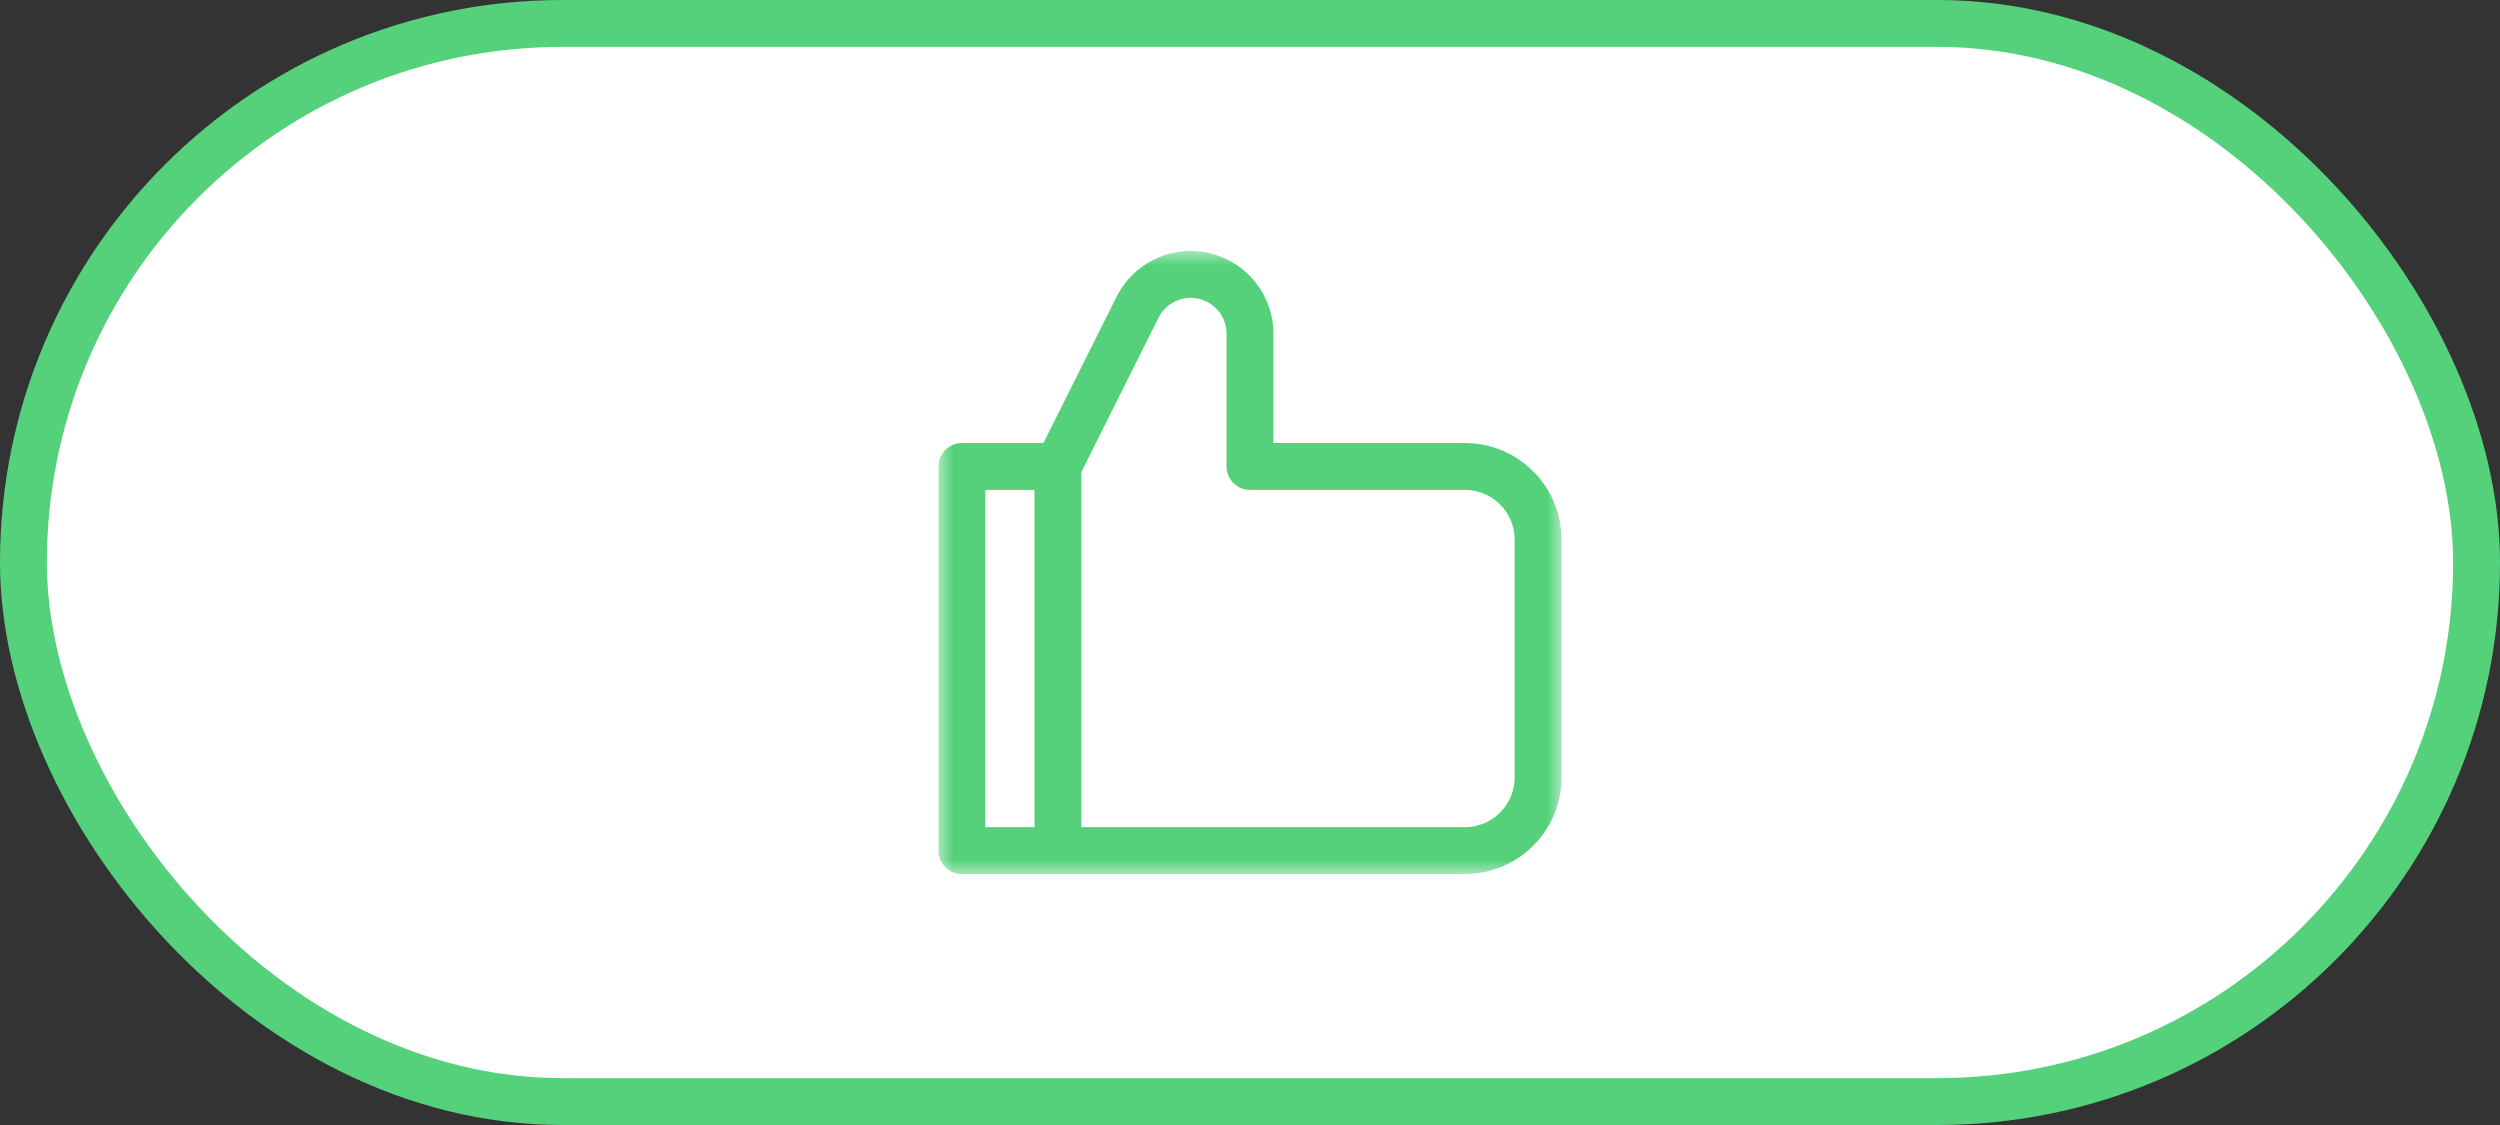
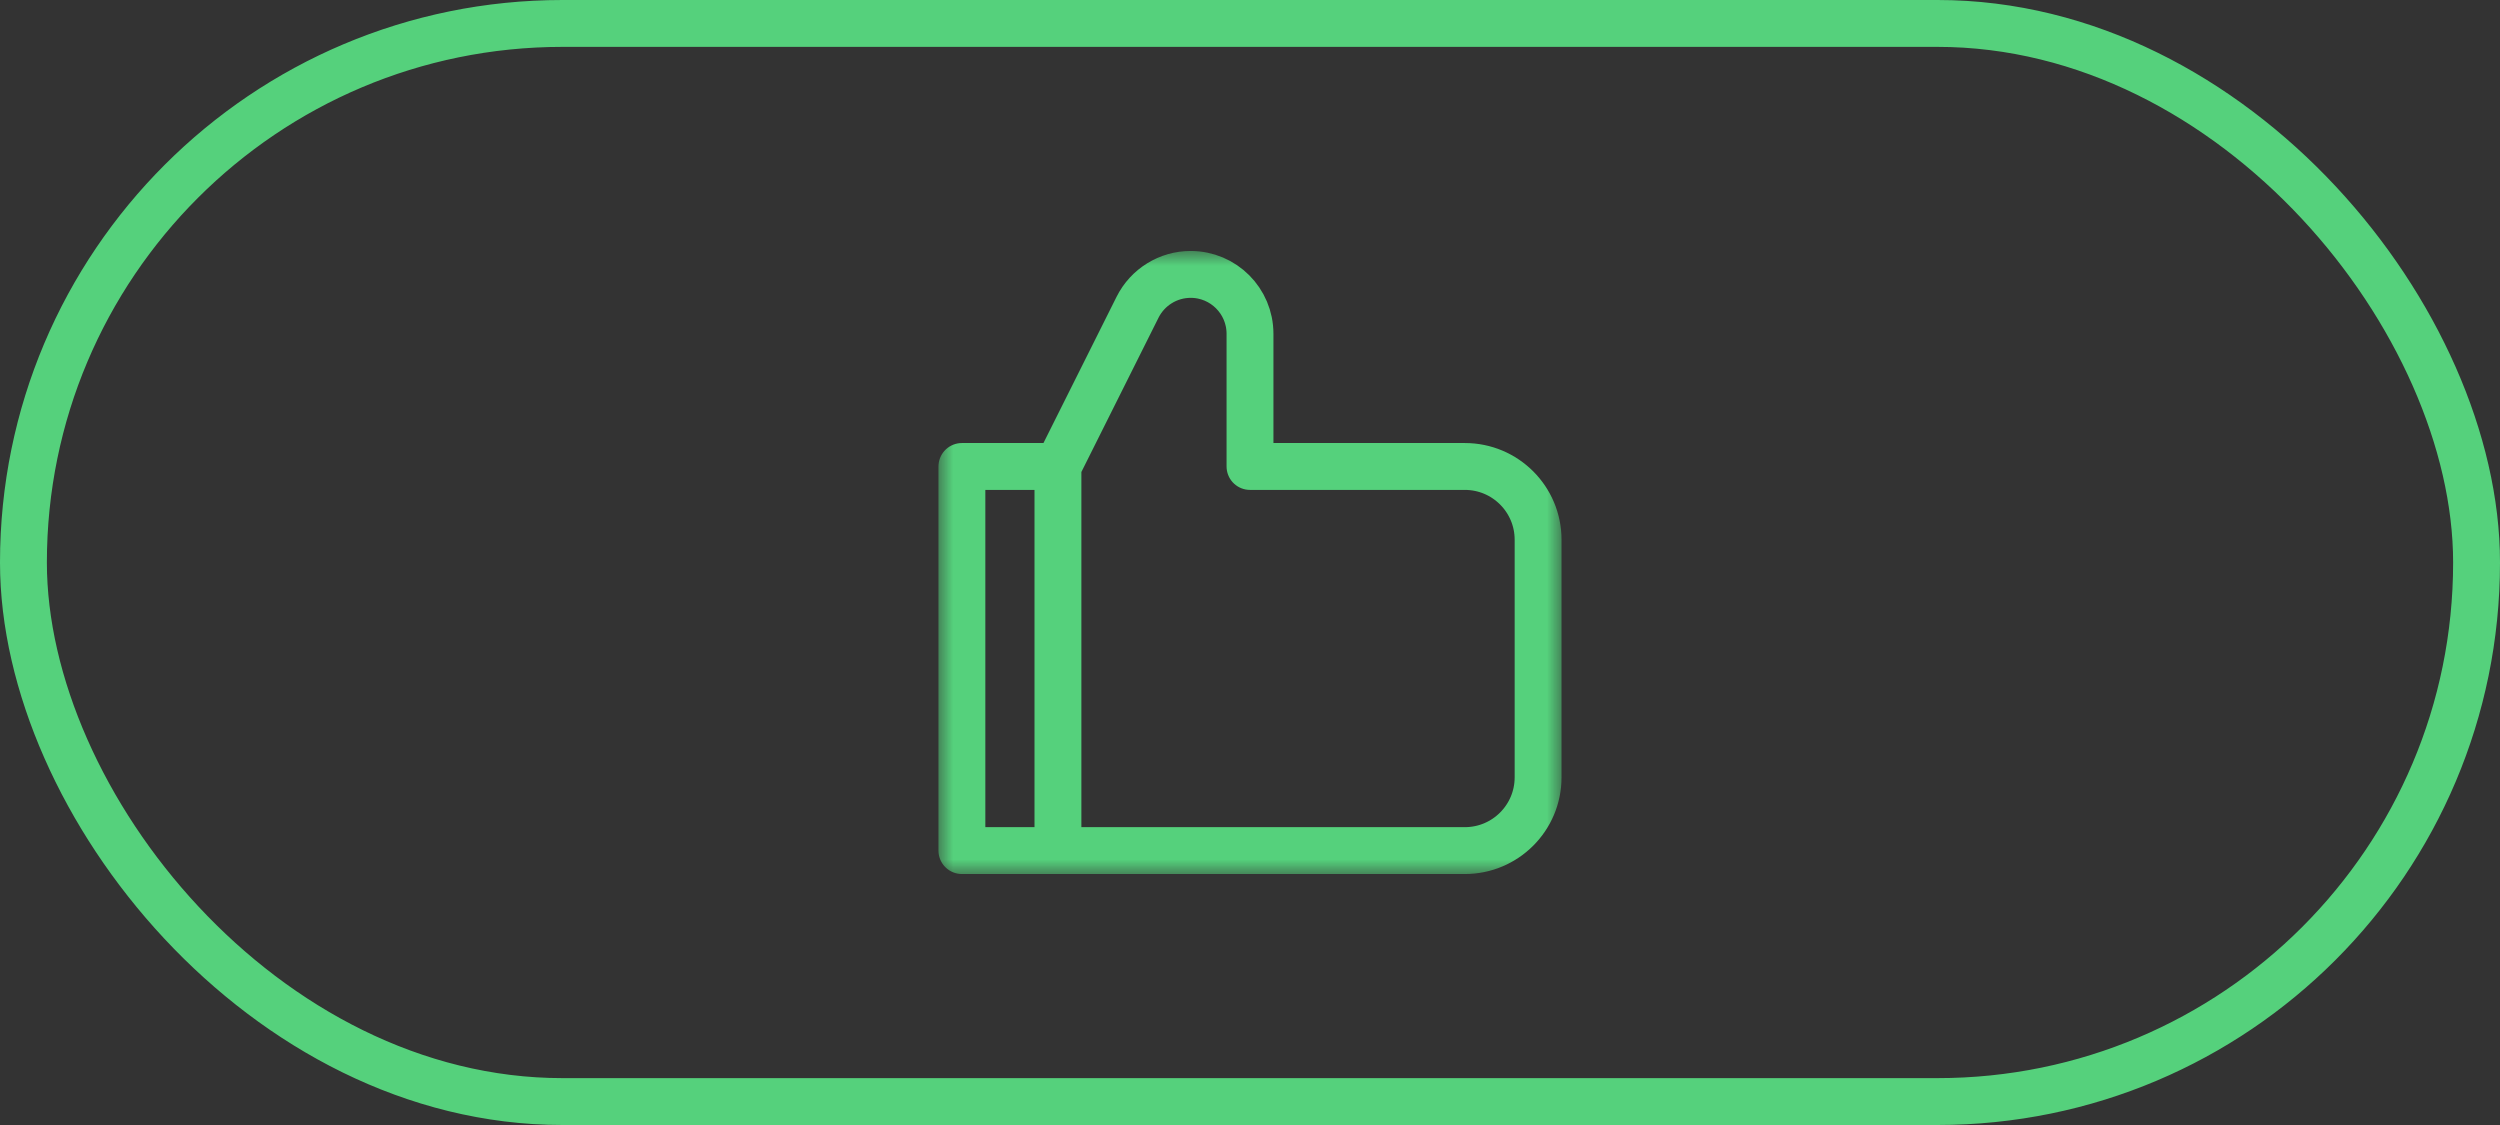
<svg xmlns="http://www.w3.org/2000/svg" width="80" height="36" viewBox="0 0 80 36" fill="none">
  <rect x="0" y="0" width="80" height="36" fill="#333333" stroke="none" />
-   <rect x="0.75" y="0.75" width="78.5" height="34.5" rx="17.25" fill="white" />
  <mask id="mask0_13_4499" style="mask-type:luminance" maskUnits="userSpaceOnUse" x="30" y="8" width="20" height="20">
-     <path d="M30 8H50V28H30V8Z" fill="white" />
+     <path d="M30 8H50V28H30V8" fill="white" />
  </mask>
  <g mask="url(#mask0_13_4499)">
    <path d="M33.854 14.927V27.219M33.854 14.927H30.781V27.219H46.875C48.169 27.219 49.219 26.169 49.219 24.875V17.271C49.219 15.976 48.169 14.927 46.875 14.927H40V10.68C40 9.632 39.15 8.781 38.101 8.781C37.382 8.781 36.724 9.188 36.402 9.831L33.854 14.927Z" stroke="#55D17C" stroke-width="1.5" stroke-miterlimit="10" stroke-linecap="round" stroke-linejoin="round" />
  </g>
  <rect x="0.75" y="0.75" width="78.5" height="34.5" rx="17.25" stroke="#55D17C" stroke-width="1.5" />
</svg>